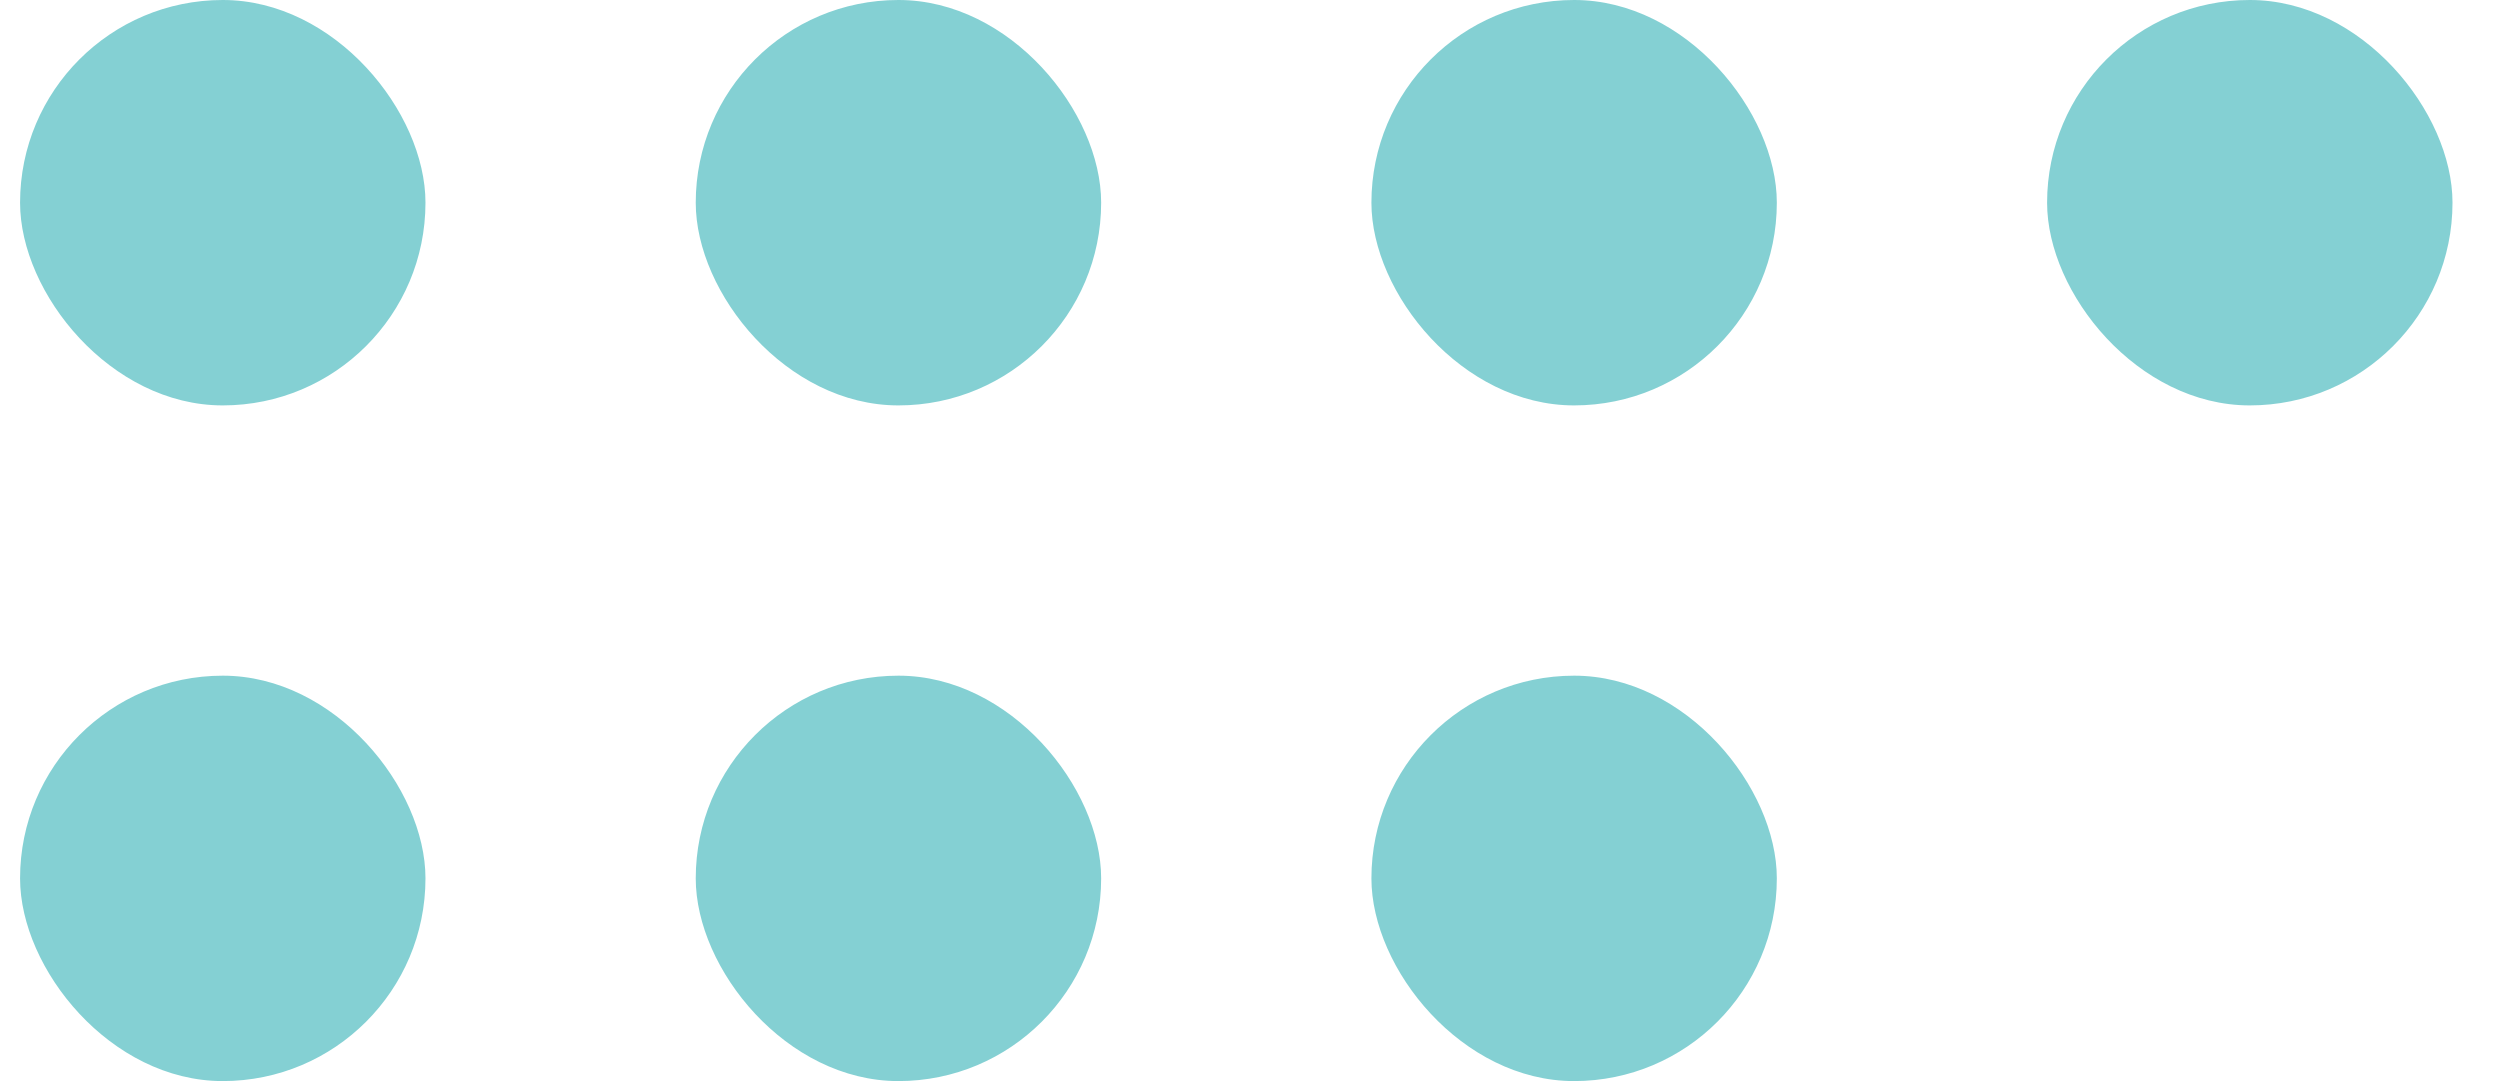
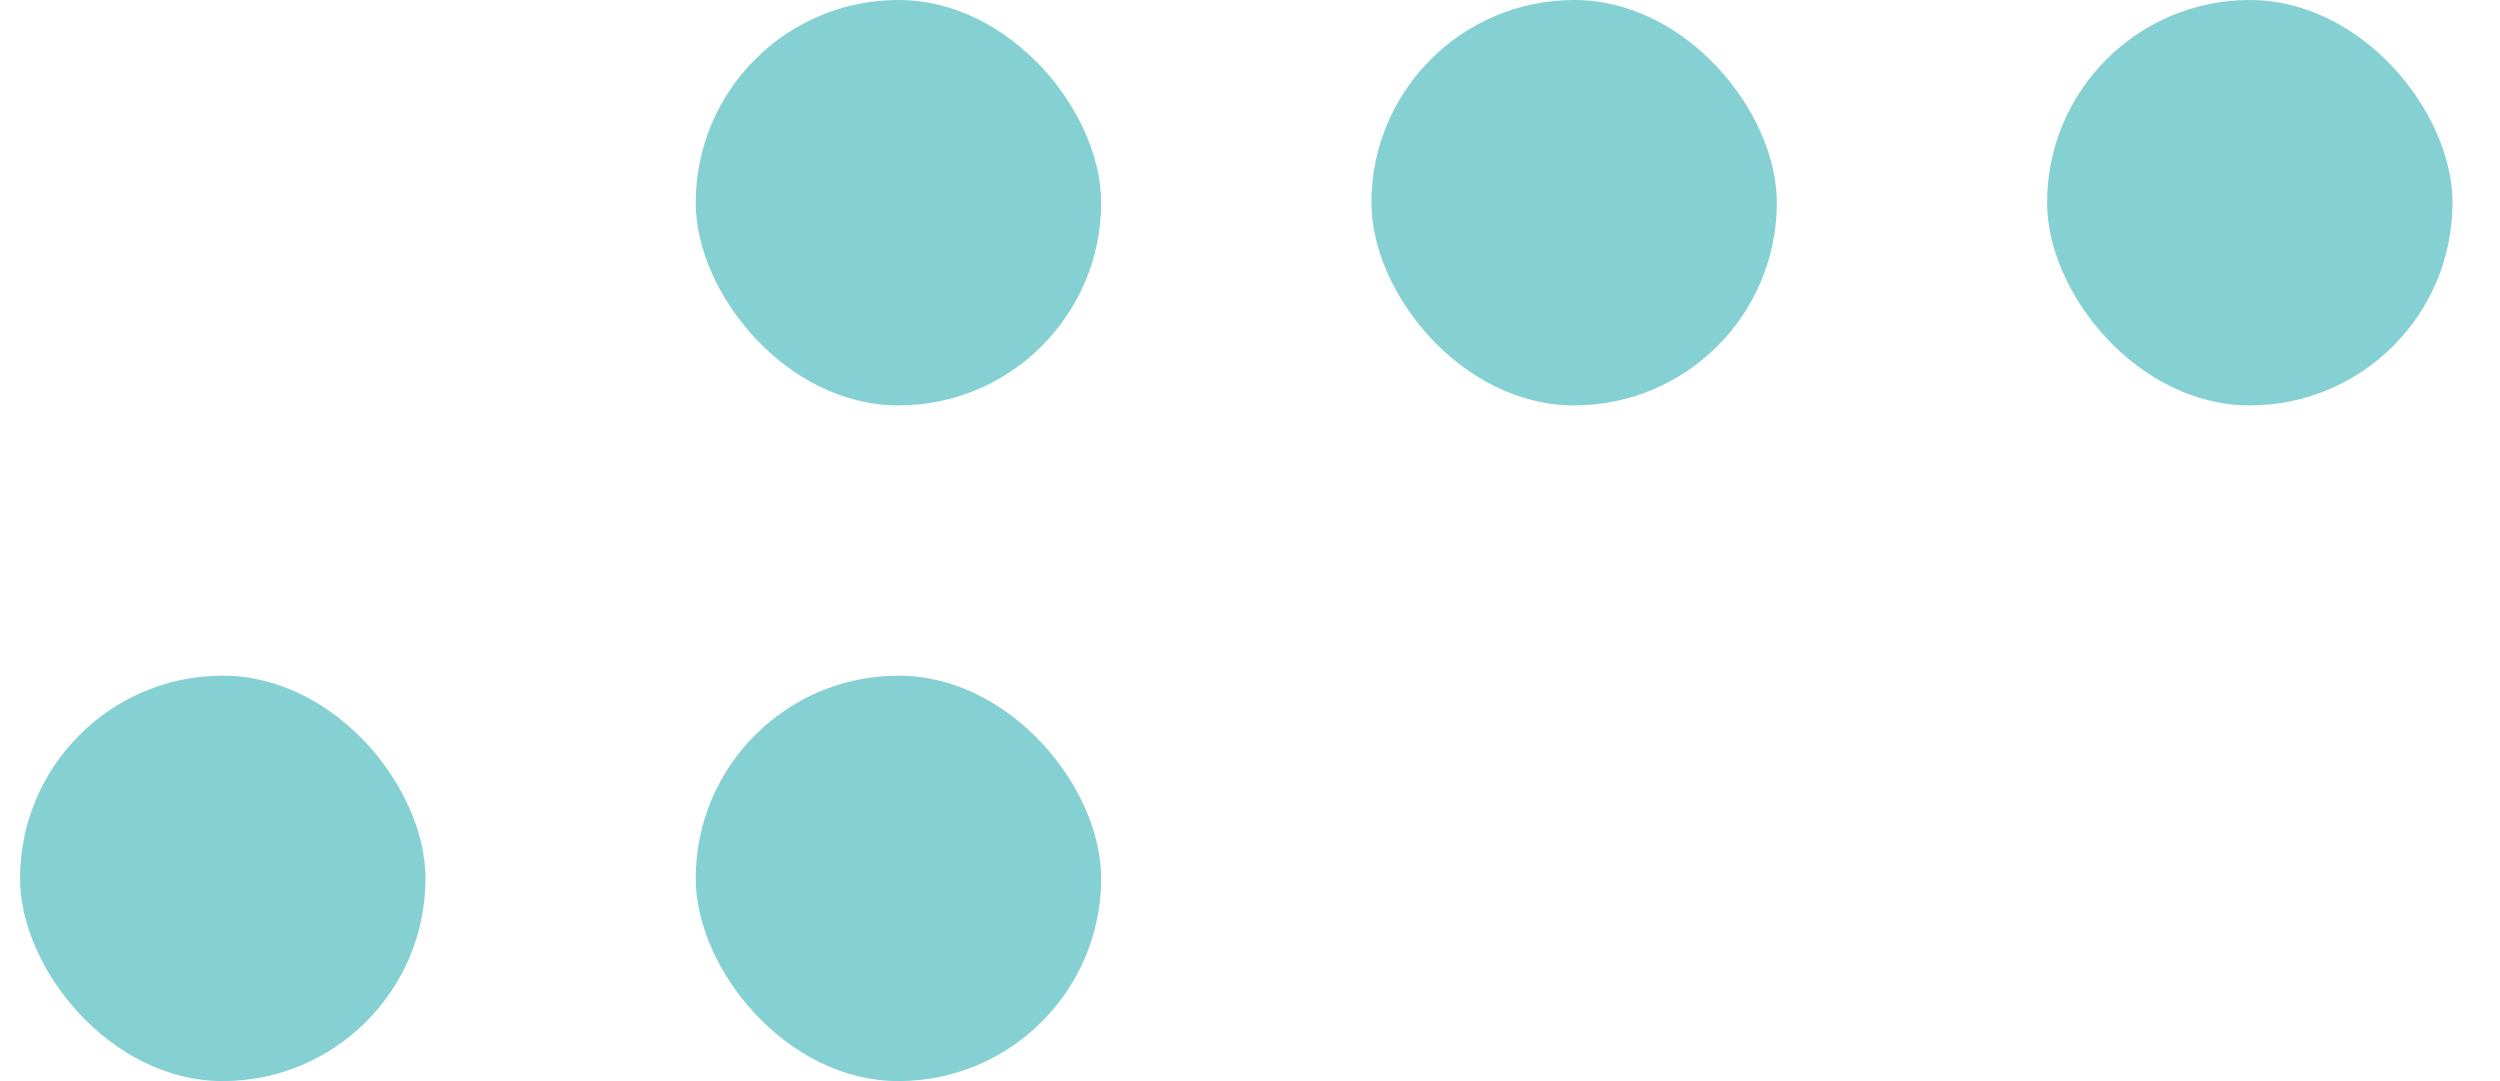
<svg xmlns="http://www.w3.org/2000/svg" width="37" height="16" viewBox="0 0 37 16" fill="none">
-   <rect x="0.297" width="6" height="6" rx="3" fill="#84D0D3" />
  <rect x="10.297" width="6" height="6" rx="3" fill="#84D0D3" />
  <rect x="20.297" width="6" height="6" rx="3" fill="#84D0D3" />
  <rect x="30.297" width="6" height="6" rx="3" fill="#84D0D3" />
  <rect x="0.297" y="10" width="6" height="6" rx="3" fill="#84D0D3" />
  <rect x="10.297" y="10" width="6" height="6" rx="3" fill="#84D0D3" />
-   <rect x="20.297" y="10" width="6" height="6" rx="3" fill="#84D0D3" />
</svg>